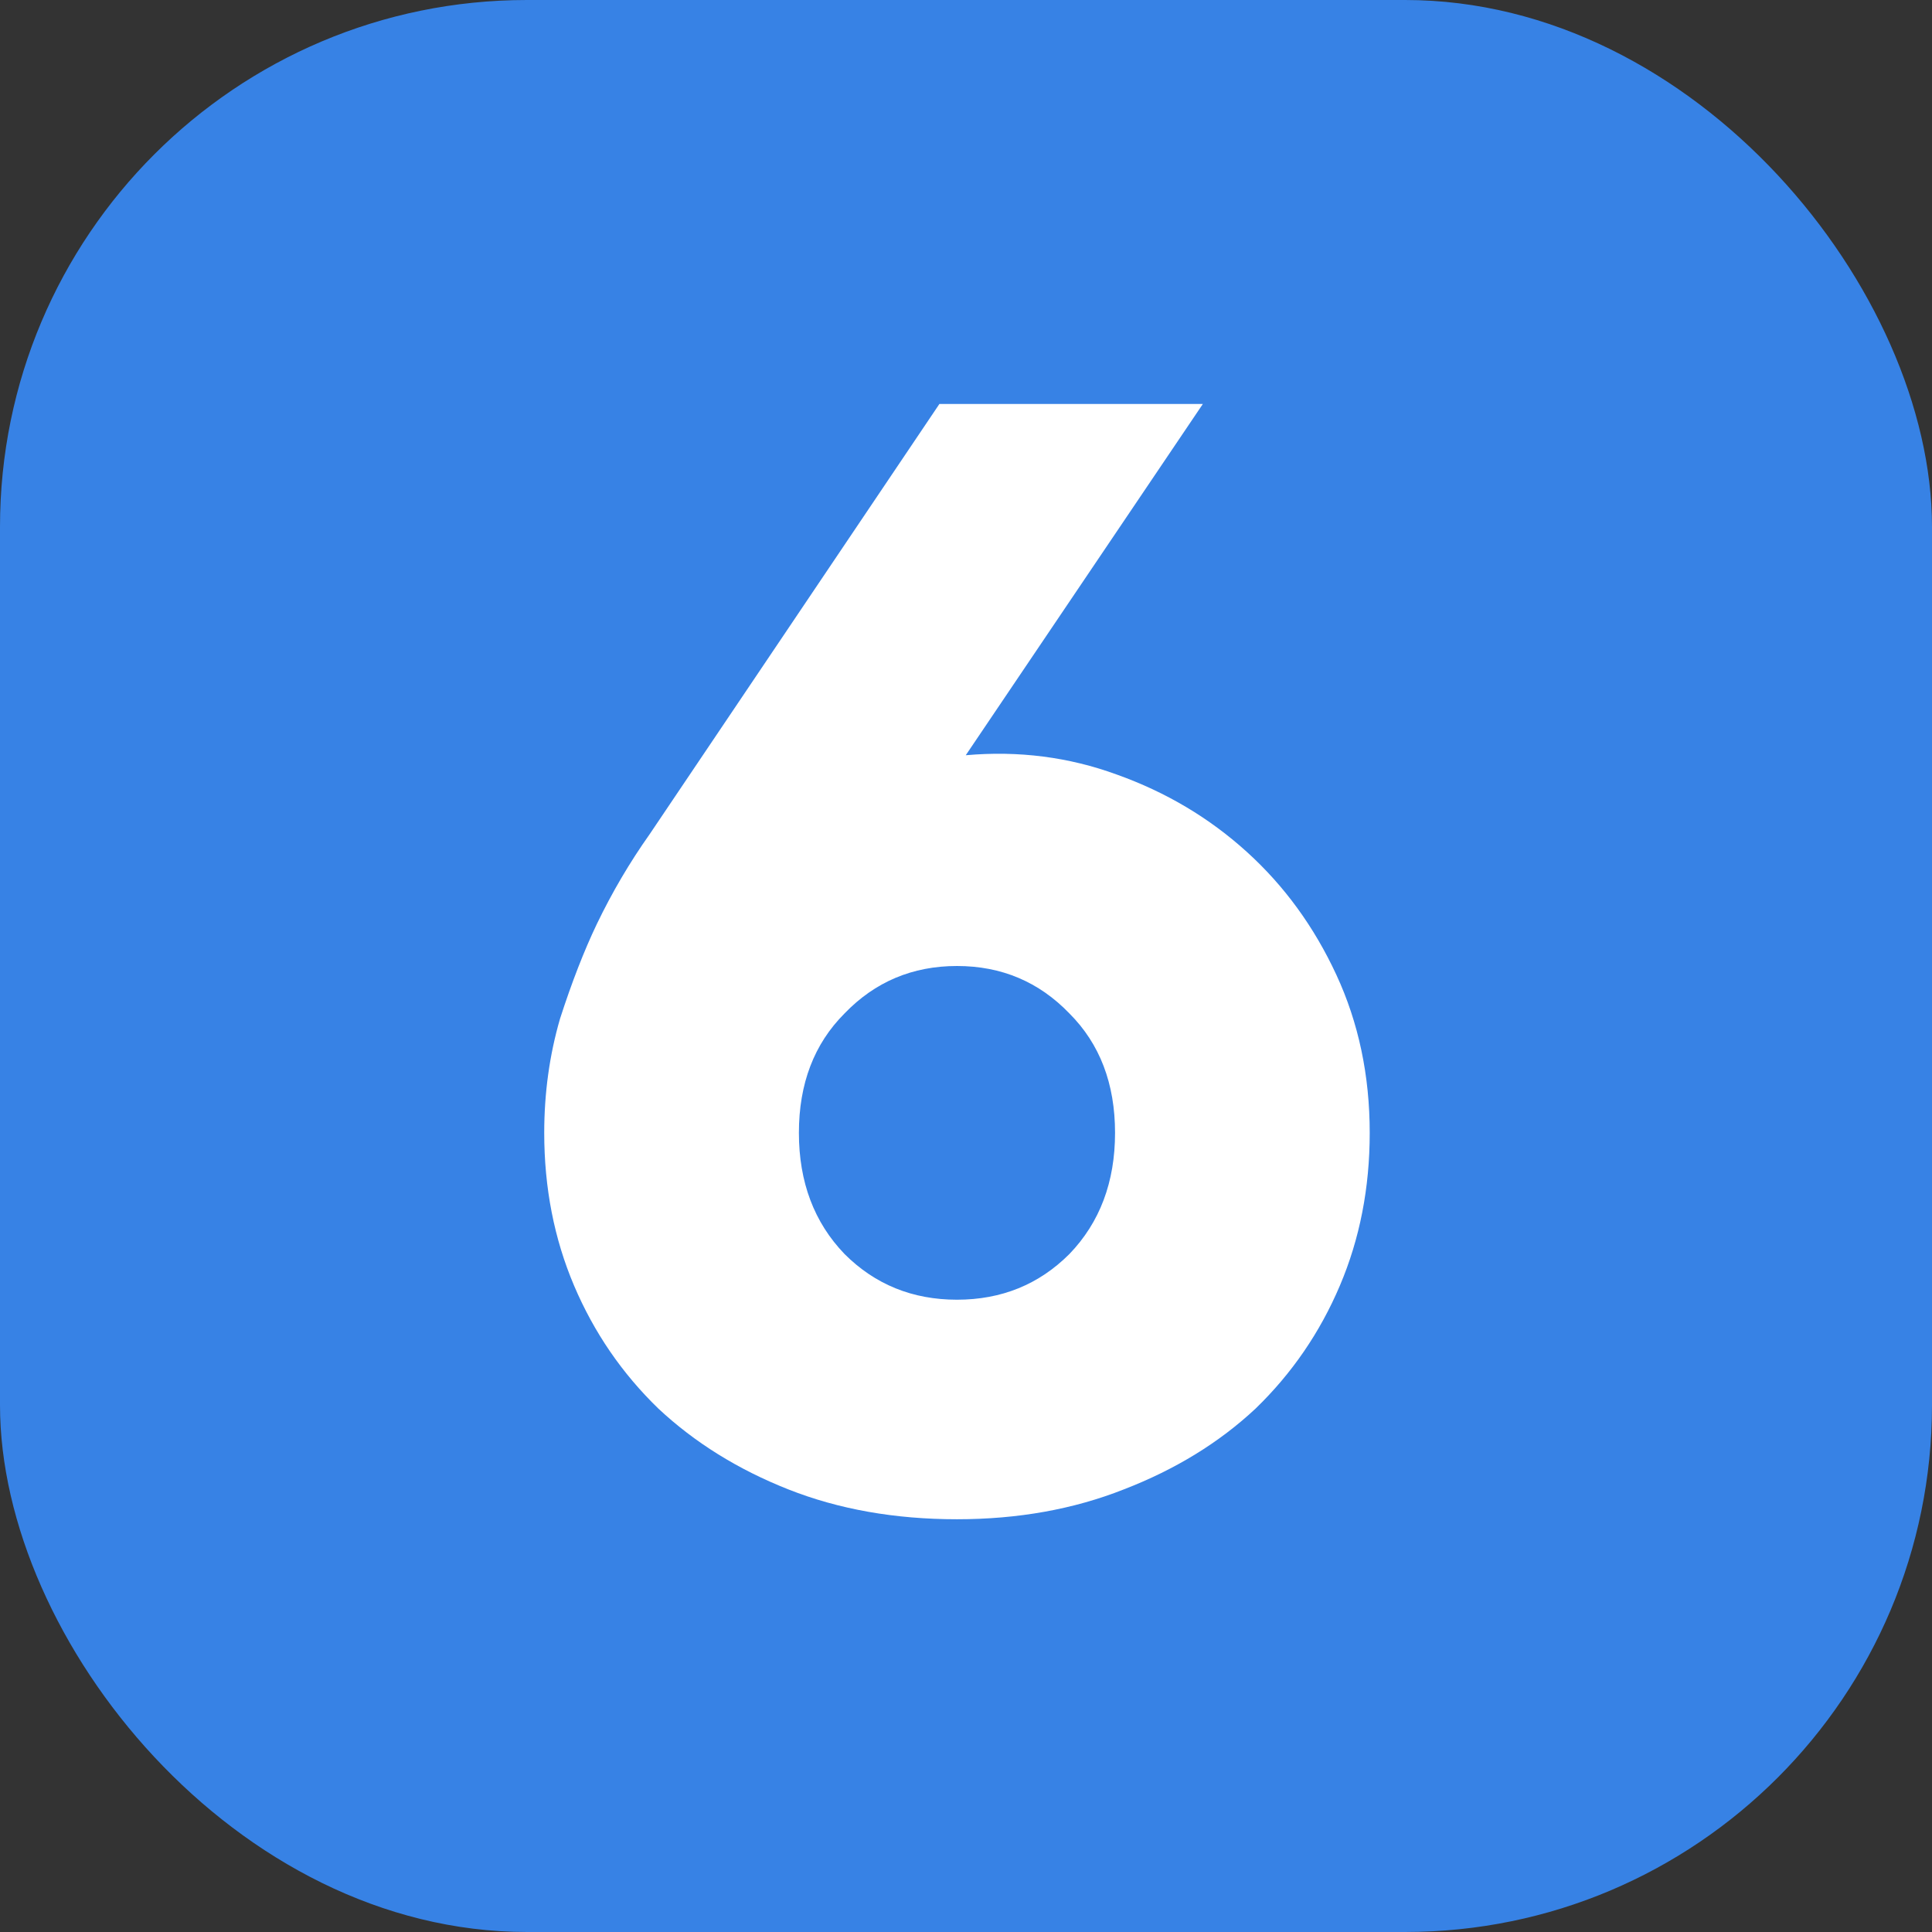
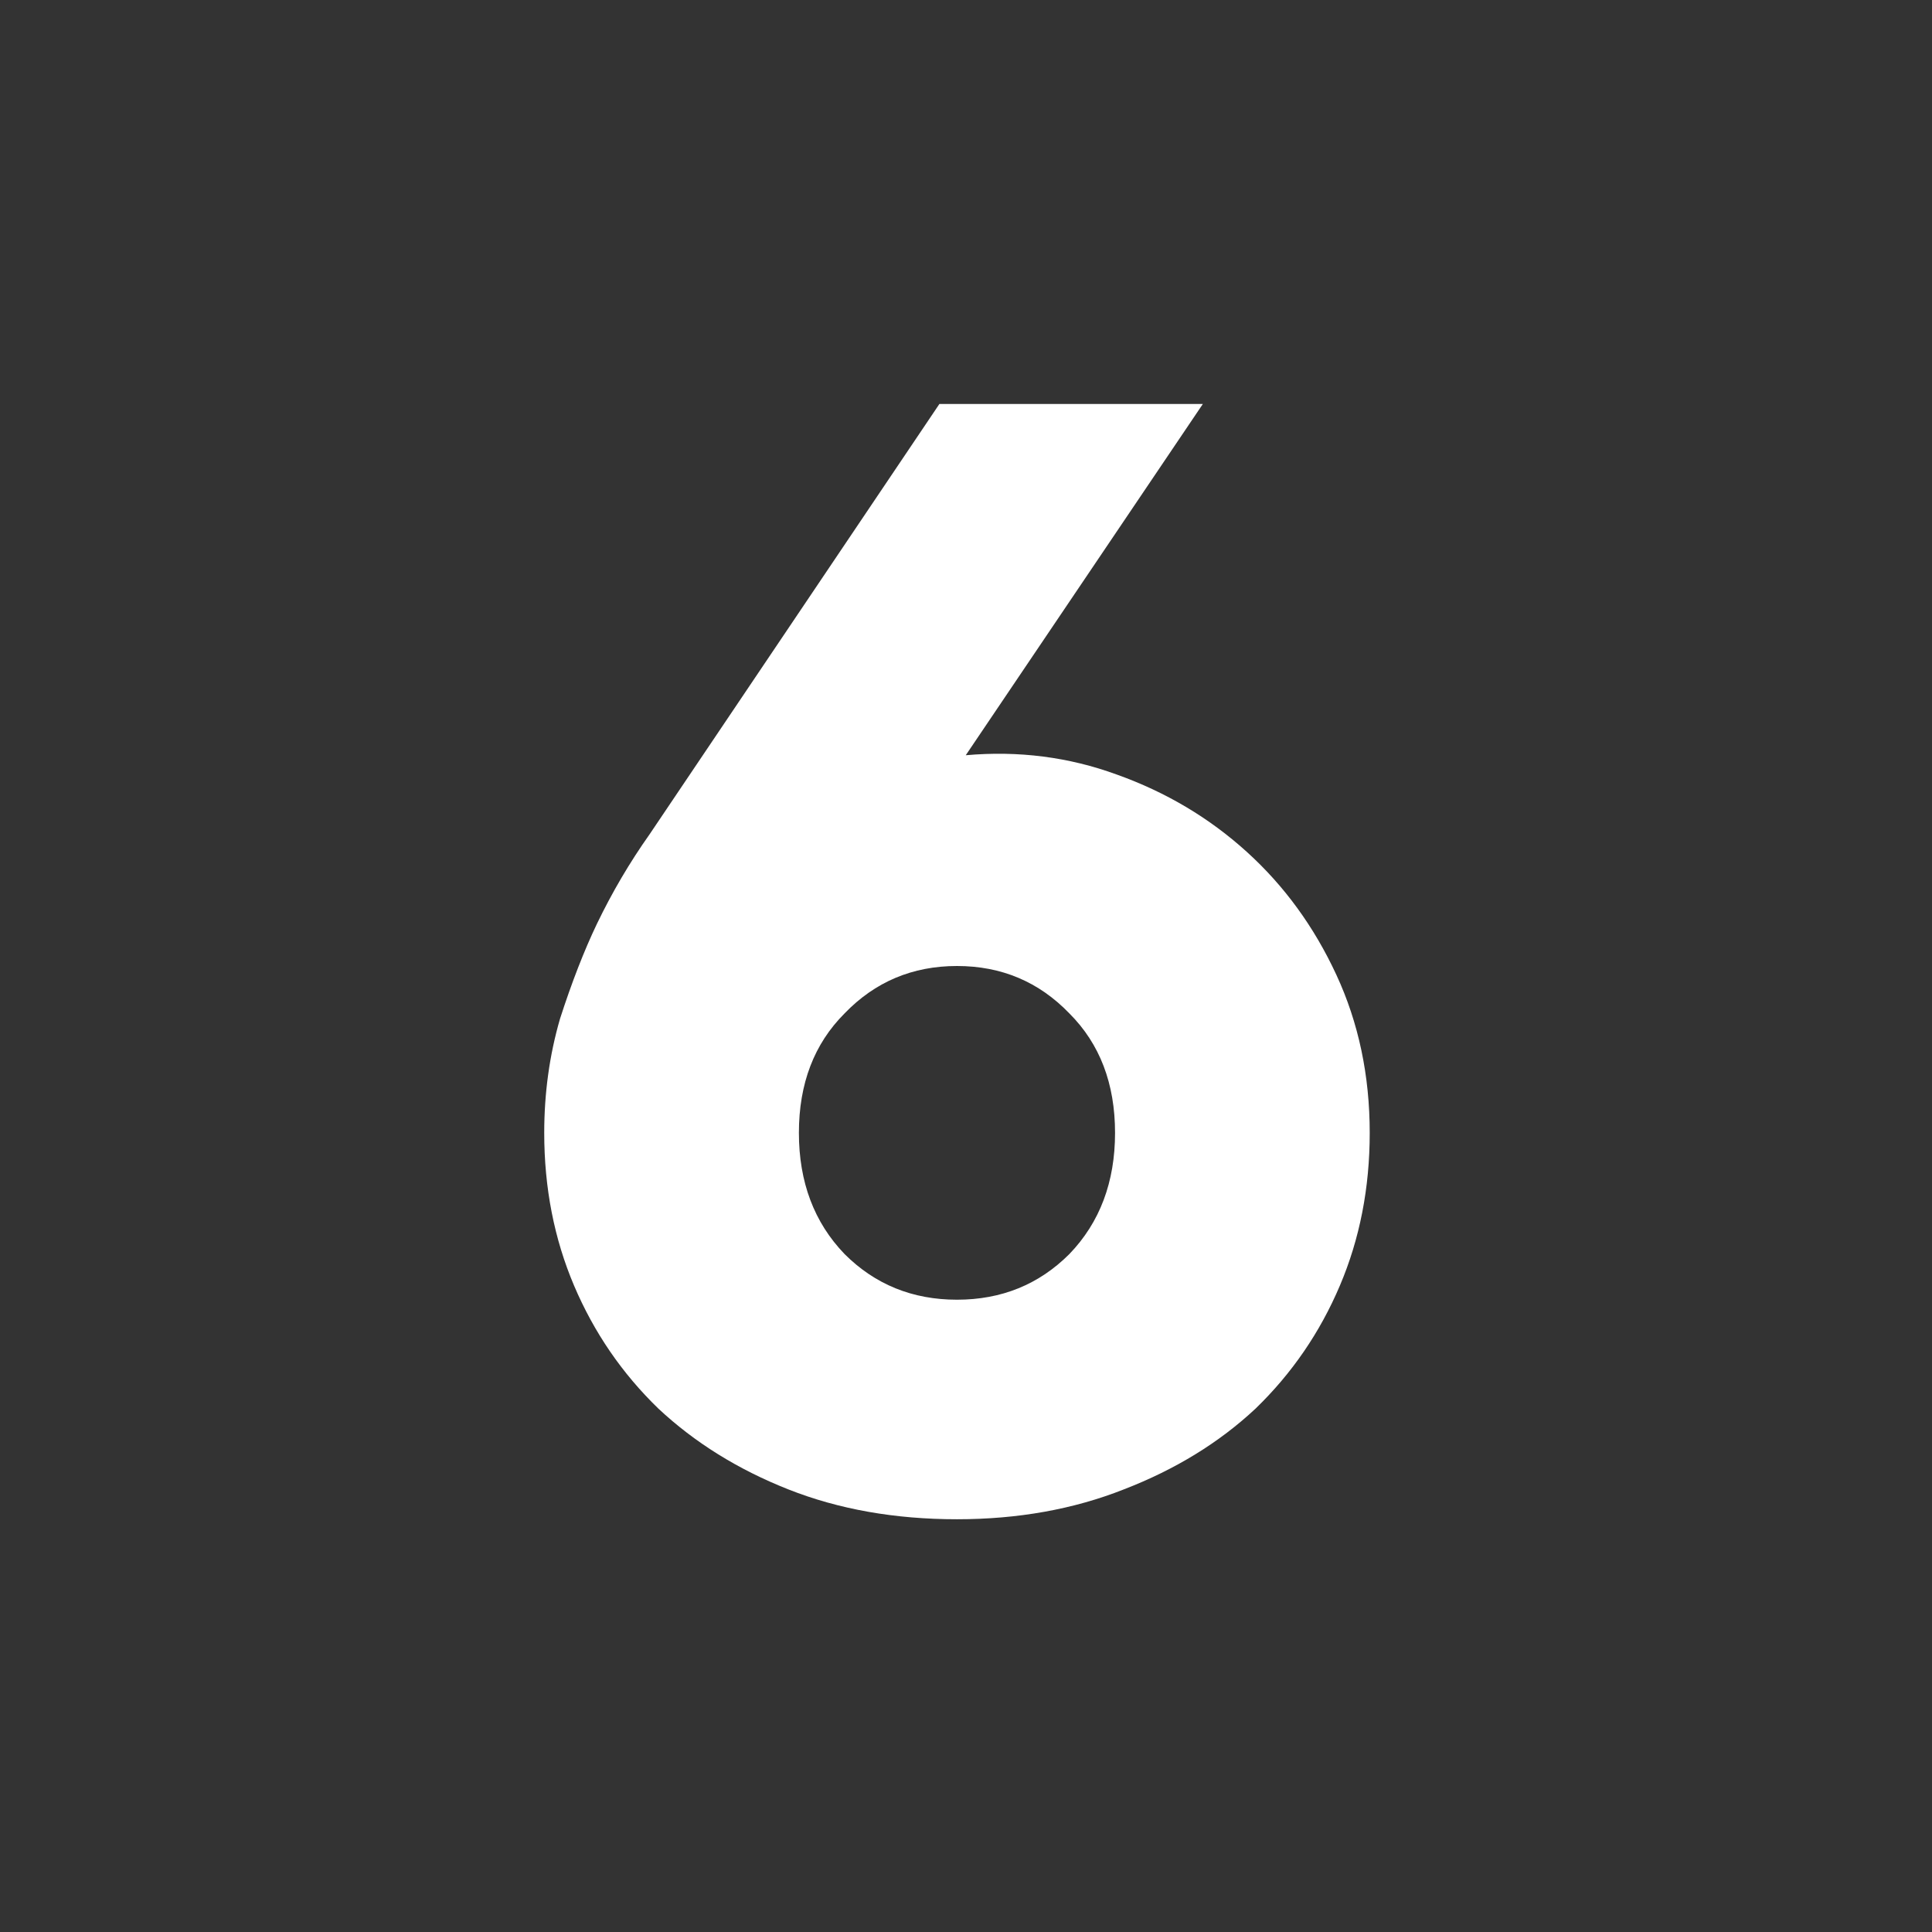
<svg xmlns="http://www.w3.org/2000/svg" width="110" height="110" viewBox="0 0 110 110" fill="none">
  <rect x="0" y="0" width="110" height="110" fill="#333333" stroke="none" />
-   <rect width="110" height="110" rx="30" fill="#3782E5" />
  <path d="M54.486 86.5C50.953 86.5 47.753 85.933 44.886 84.8C42.02 83.667 39.553 82.133 37.486 80.2C35.42 78.2 33.82 75.867 32.686 73.2C31.553 70.533 30.986 67.633 30.986 64.5C30.986 62.233 31.286 60.067 31.886 58C32.553 55.933 33.253 54.133 33.986 52.6C34.853 50.8 35.853 49.1 36.986 47.5L53.486 23H68.486L54.986 43C57.986 42.733 60.853 43.1 63.586 44.1C66.386 45.1 68.853 46.567 70.986 48.5C73.12 50.433 74.82 52.767 76.086 55.5C77.353 58.233 77.986 61.233 77.986 64.5C77.986 67.633 77.42 70.533 76.286 73.2C75.153 75.867 73.553 78.2 71.486 80.2C69.42 82.133 66.92 83.667 63.986 84.8C61.12 85.933 57.953 86.5 54.486 86.5ZM45.486 64.5C45.486 67.3 46.353 69.6 48.086 71.4C49.82 73.133 51.953 74 54.486 74C57.02 74 59.153 73.133 60.886 71.4C62.62 69.6 63.486 67.3 63.486 64.5C63.486 61.7 62.62 59.433 60.886 57.7C59.153 55.9 57.02 55 54.486 55C51.953 55 49.82 55.9 48.086 57.7C46.353 59.433 45.486 61.7 45.486 64.5Z" fill="white" />
</svg>